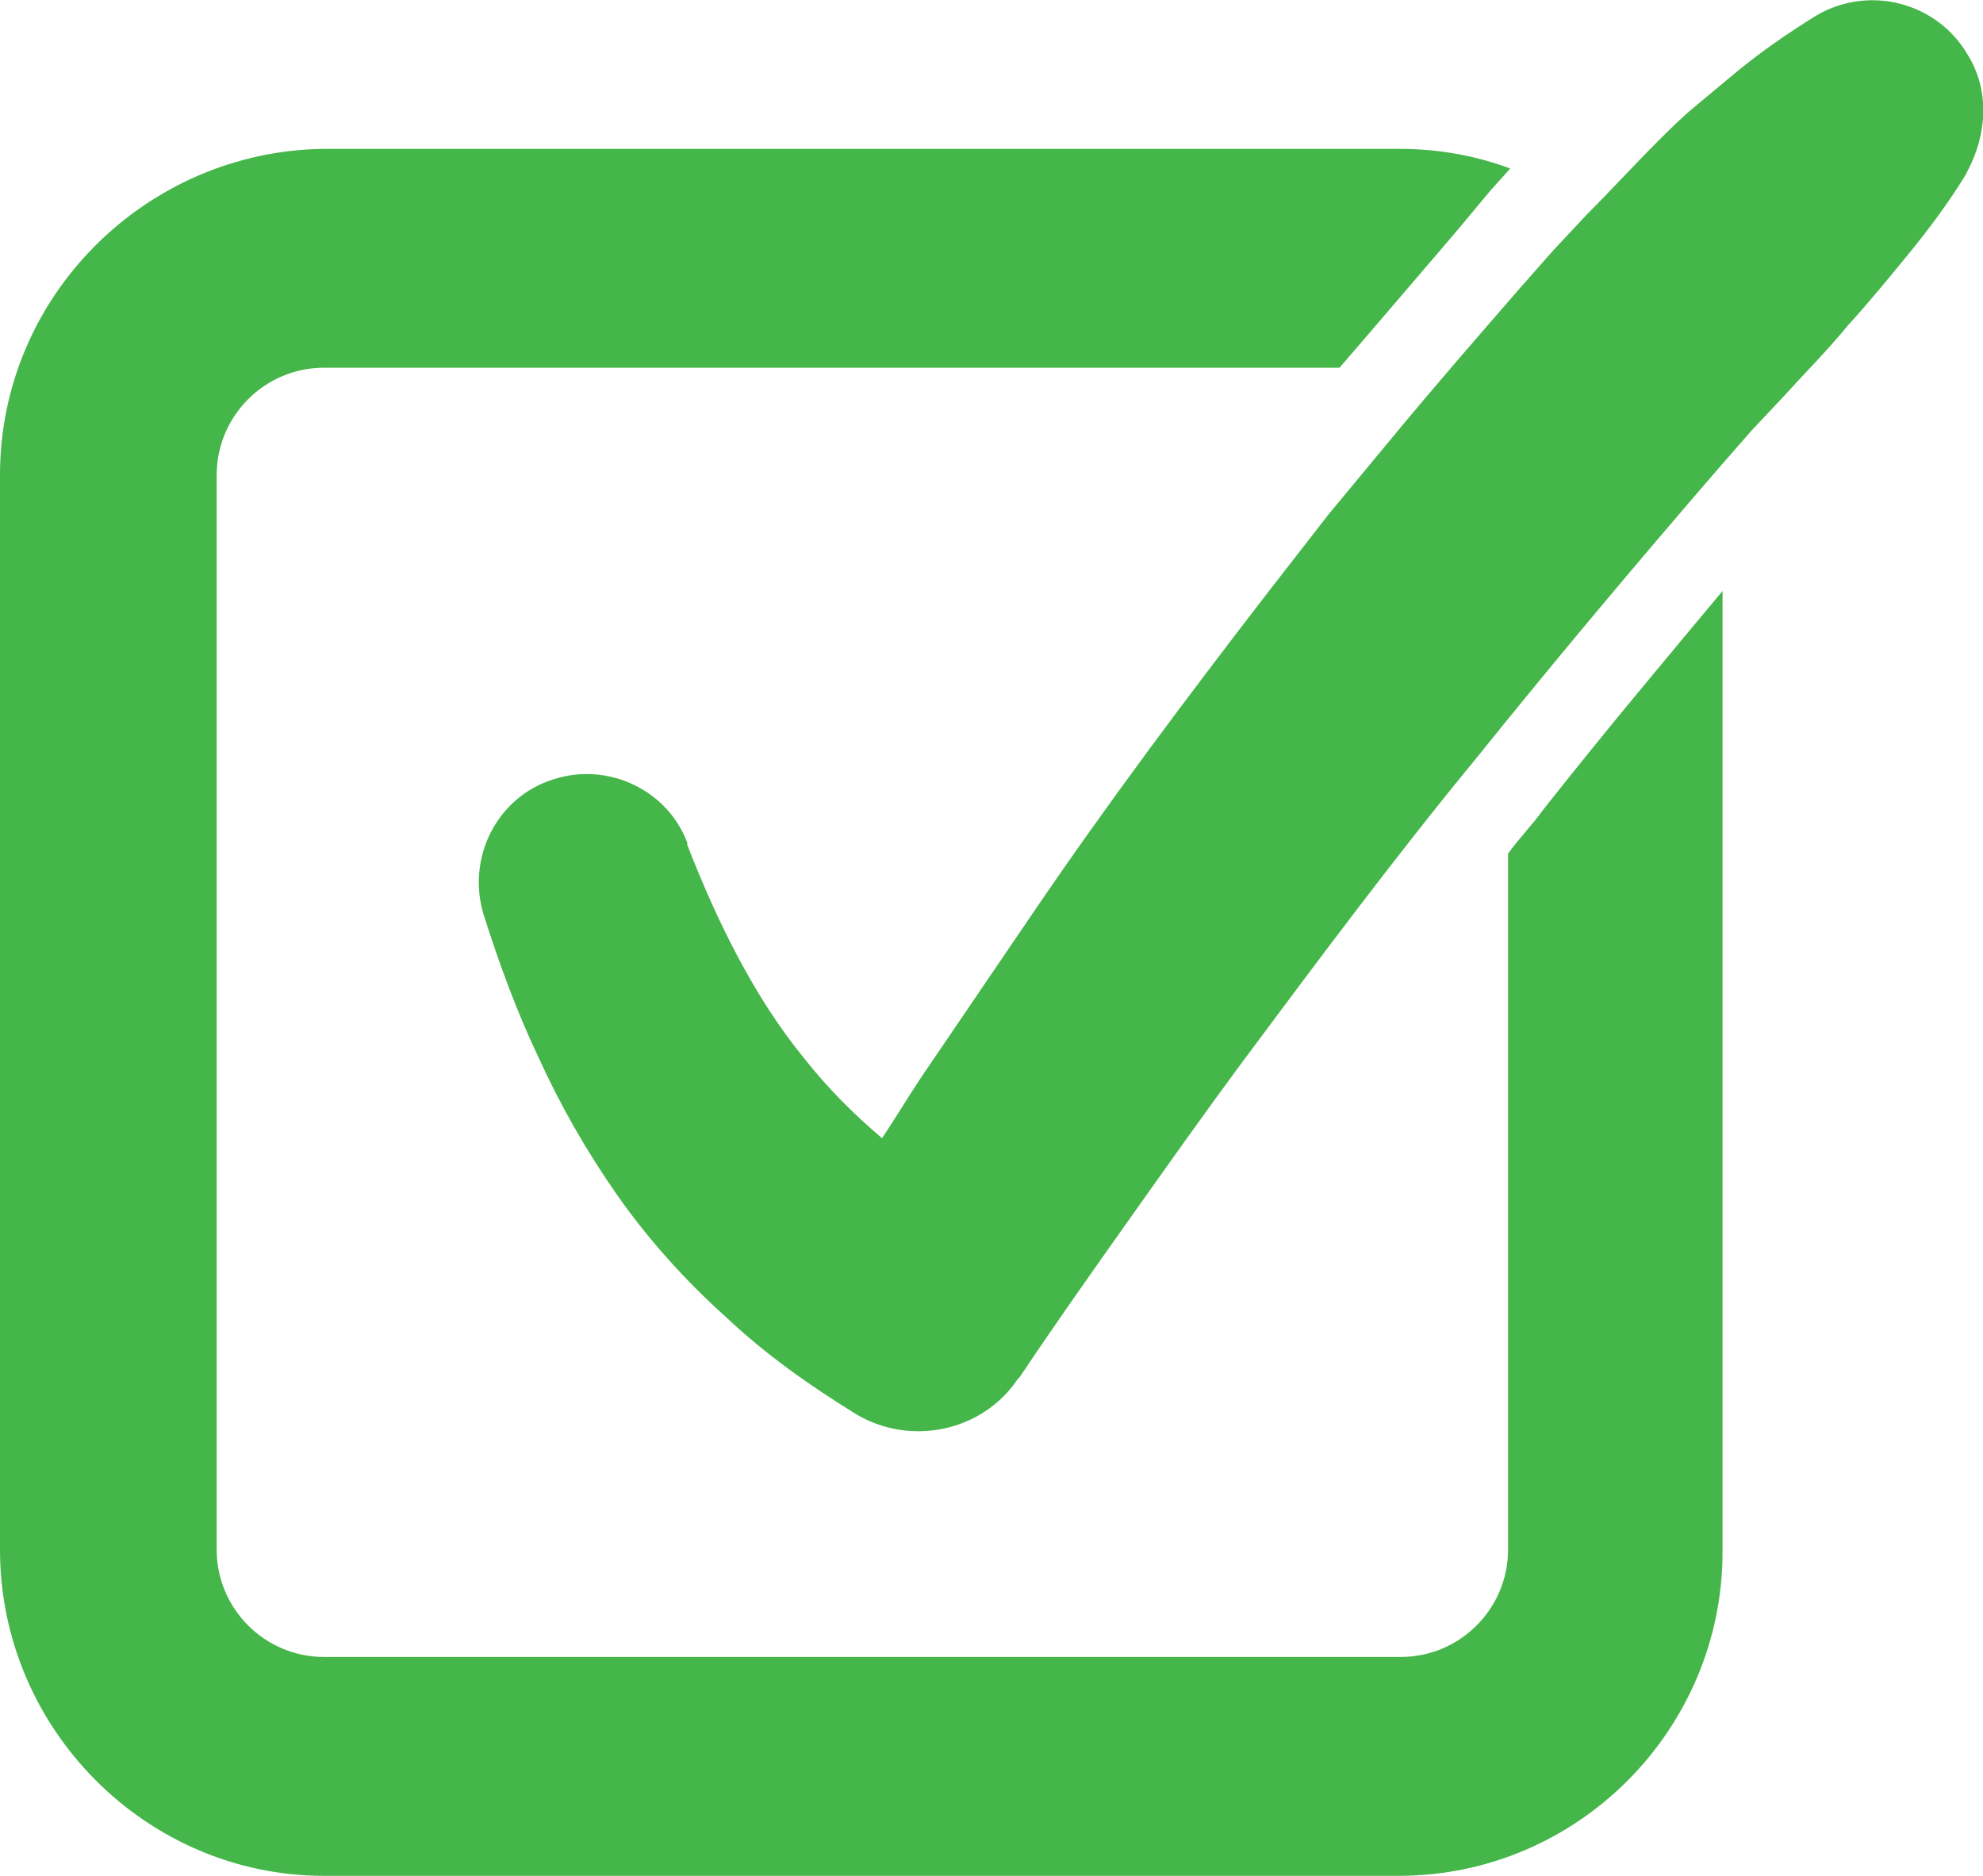
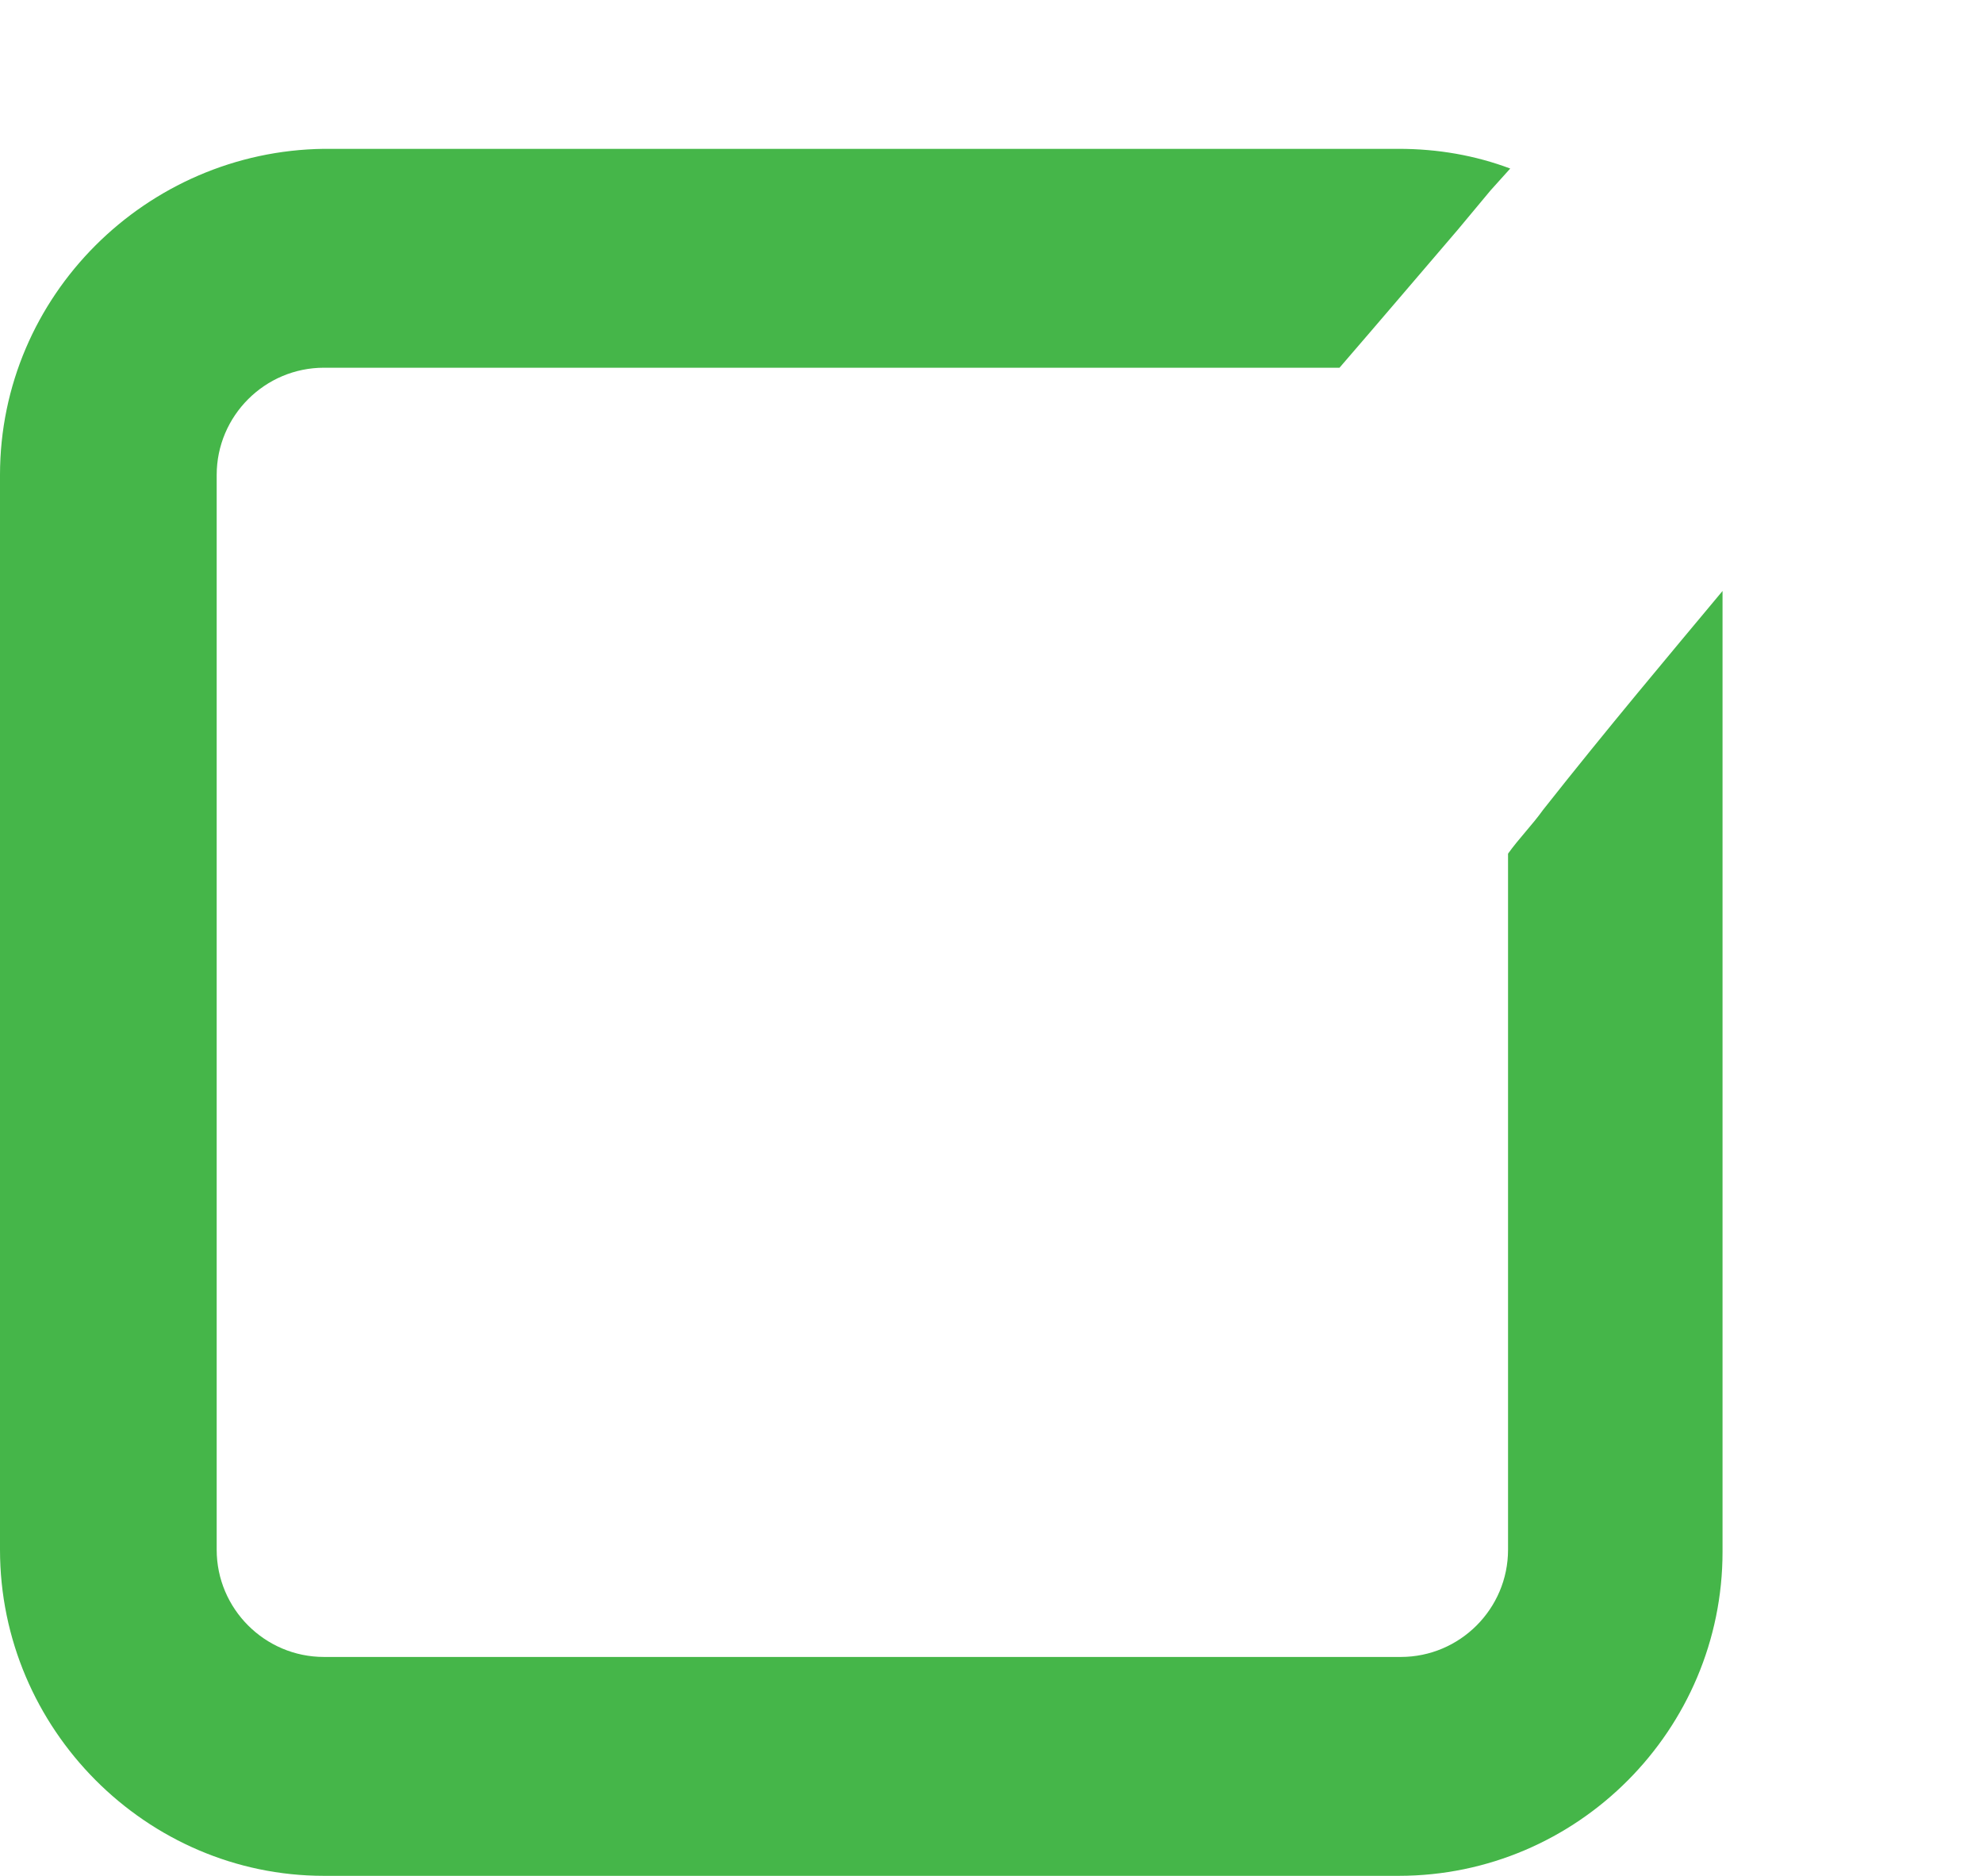
<svg xmlns="http://www.w3.org/2000/svg" version="1.1" id="Layer_1" x="0px" y="0px" viewBox="0 0 90.6 85.7" style="enable-background:new 0 0 90.6 85.7;" xml:space="preserve">
  <style type="text/css">
	.st0{fill:#45B649;}
</style>
  <g>
    <g>
      <path class="st0" d="M70.5,37c-0.5,0.7-1.1,1.3-1.6,2v31.8c0,2.7-2.2,4.9-4.9,4.9H14.8c-2.7,0-4.9-2.2-4.9-4.9V21.7    c0-2.7,2.2-4.9,4.9-4.9h46.4c1.9-2.2,3.6-4.2,5.4-6.3l1.5-1.8l0.9-1c-1.6-0.6-3.3-0.9-5.1-0.9H14.8C6.7,6.9,0,13.5,0,21.7v49.1    C0,79,6.7,85.7,14.8,85.7h49.1c8.2,0,14.8-6.7,14.8-14.8V27C76.2,30,73.5,33.2,70.5,37z" />
-       <path class="st0" d="M89.9,2.5c-1.4-2.4-4.5-3.2-6.9-1.8c-1.3,0.8-2.6,1.7-3.8,2.7c-0.6,0.5-1.2,1-1.8,1.5c-0.6,0.5-1.1,1-1.7,1.6    c-1.1,1.1-2.1,2.2-3.2,3.3L71,11.4l-1.5,1.7c-2,2.3-4,4.6-5.9,6.9l-2.9,3.5l-2.8,3.6c-3.7,4.8-7.3,9.6-10.7,14.6    c-1.7,2.5-3.4,5-5.1,7.5c-0.6,0.9-1.2,1.9-1.8,2.8c-1.3-1.1-2.5-2.3-3.6-3.7c-2.2-2.7-3.9-6.1-5.3-9.7l0-0.1    c-0.9-2.4-3.6-3.7-6.1-2.9c-2.6,0.8-4,3.6-3.2,6.2c0.7,2.2,1.5,4.4,2.5,6.5c1,2.2,2.2,4.3,3.6,6.3c1.4,2,3.1,3.9,5,5.6    c1.8,1.7,3.8,3.1,5.9,4.4c2.5,1.5,5.8,0.8,7.4-1.6l0.1-0.1c1.6-2.4,3.3-4.8,5-7.2c1.7-2.4,3.4-4.8,5.1-7.1    c3.5-4.7,7-9.4,10.7-13.9c3.7-4.6,7.4-9,11.2-13.4l1.4-1.6l1.5-1.6c1-1.1,2-2.1,2.9-3.2c1-1.1,1.9-2.2,2.8-3.3    c0.9-1.1,1.8-2.3,2.6-3.6l0.1-0.2C90.8,6.1,90.9,4.1,89.9,2.5z" />
    </g>
  </g>
</svg>